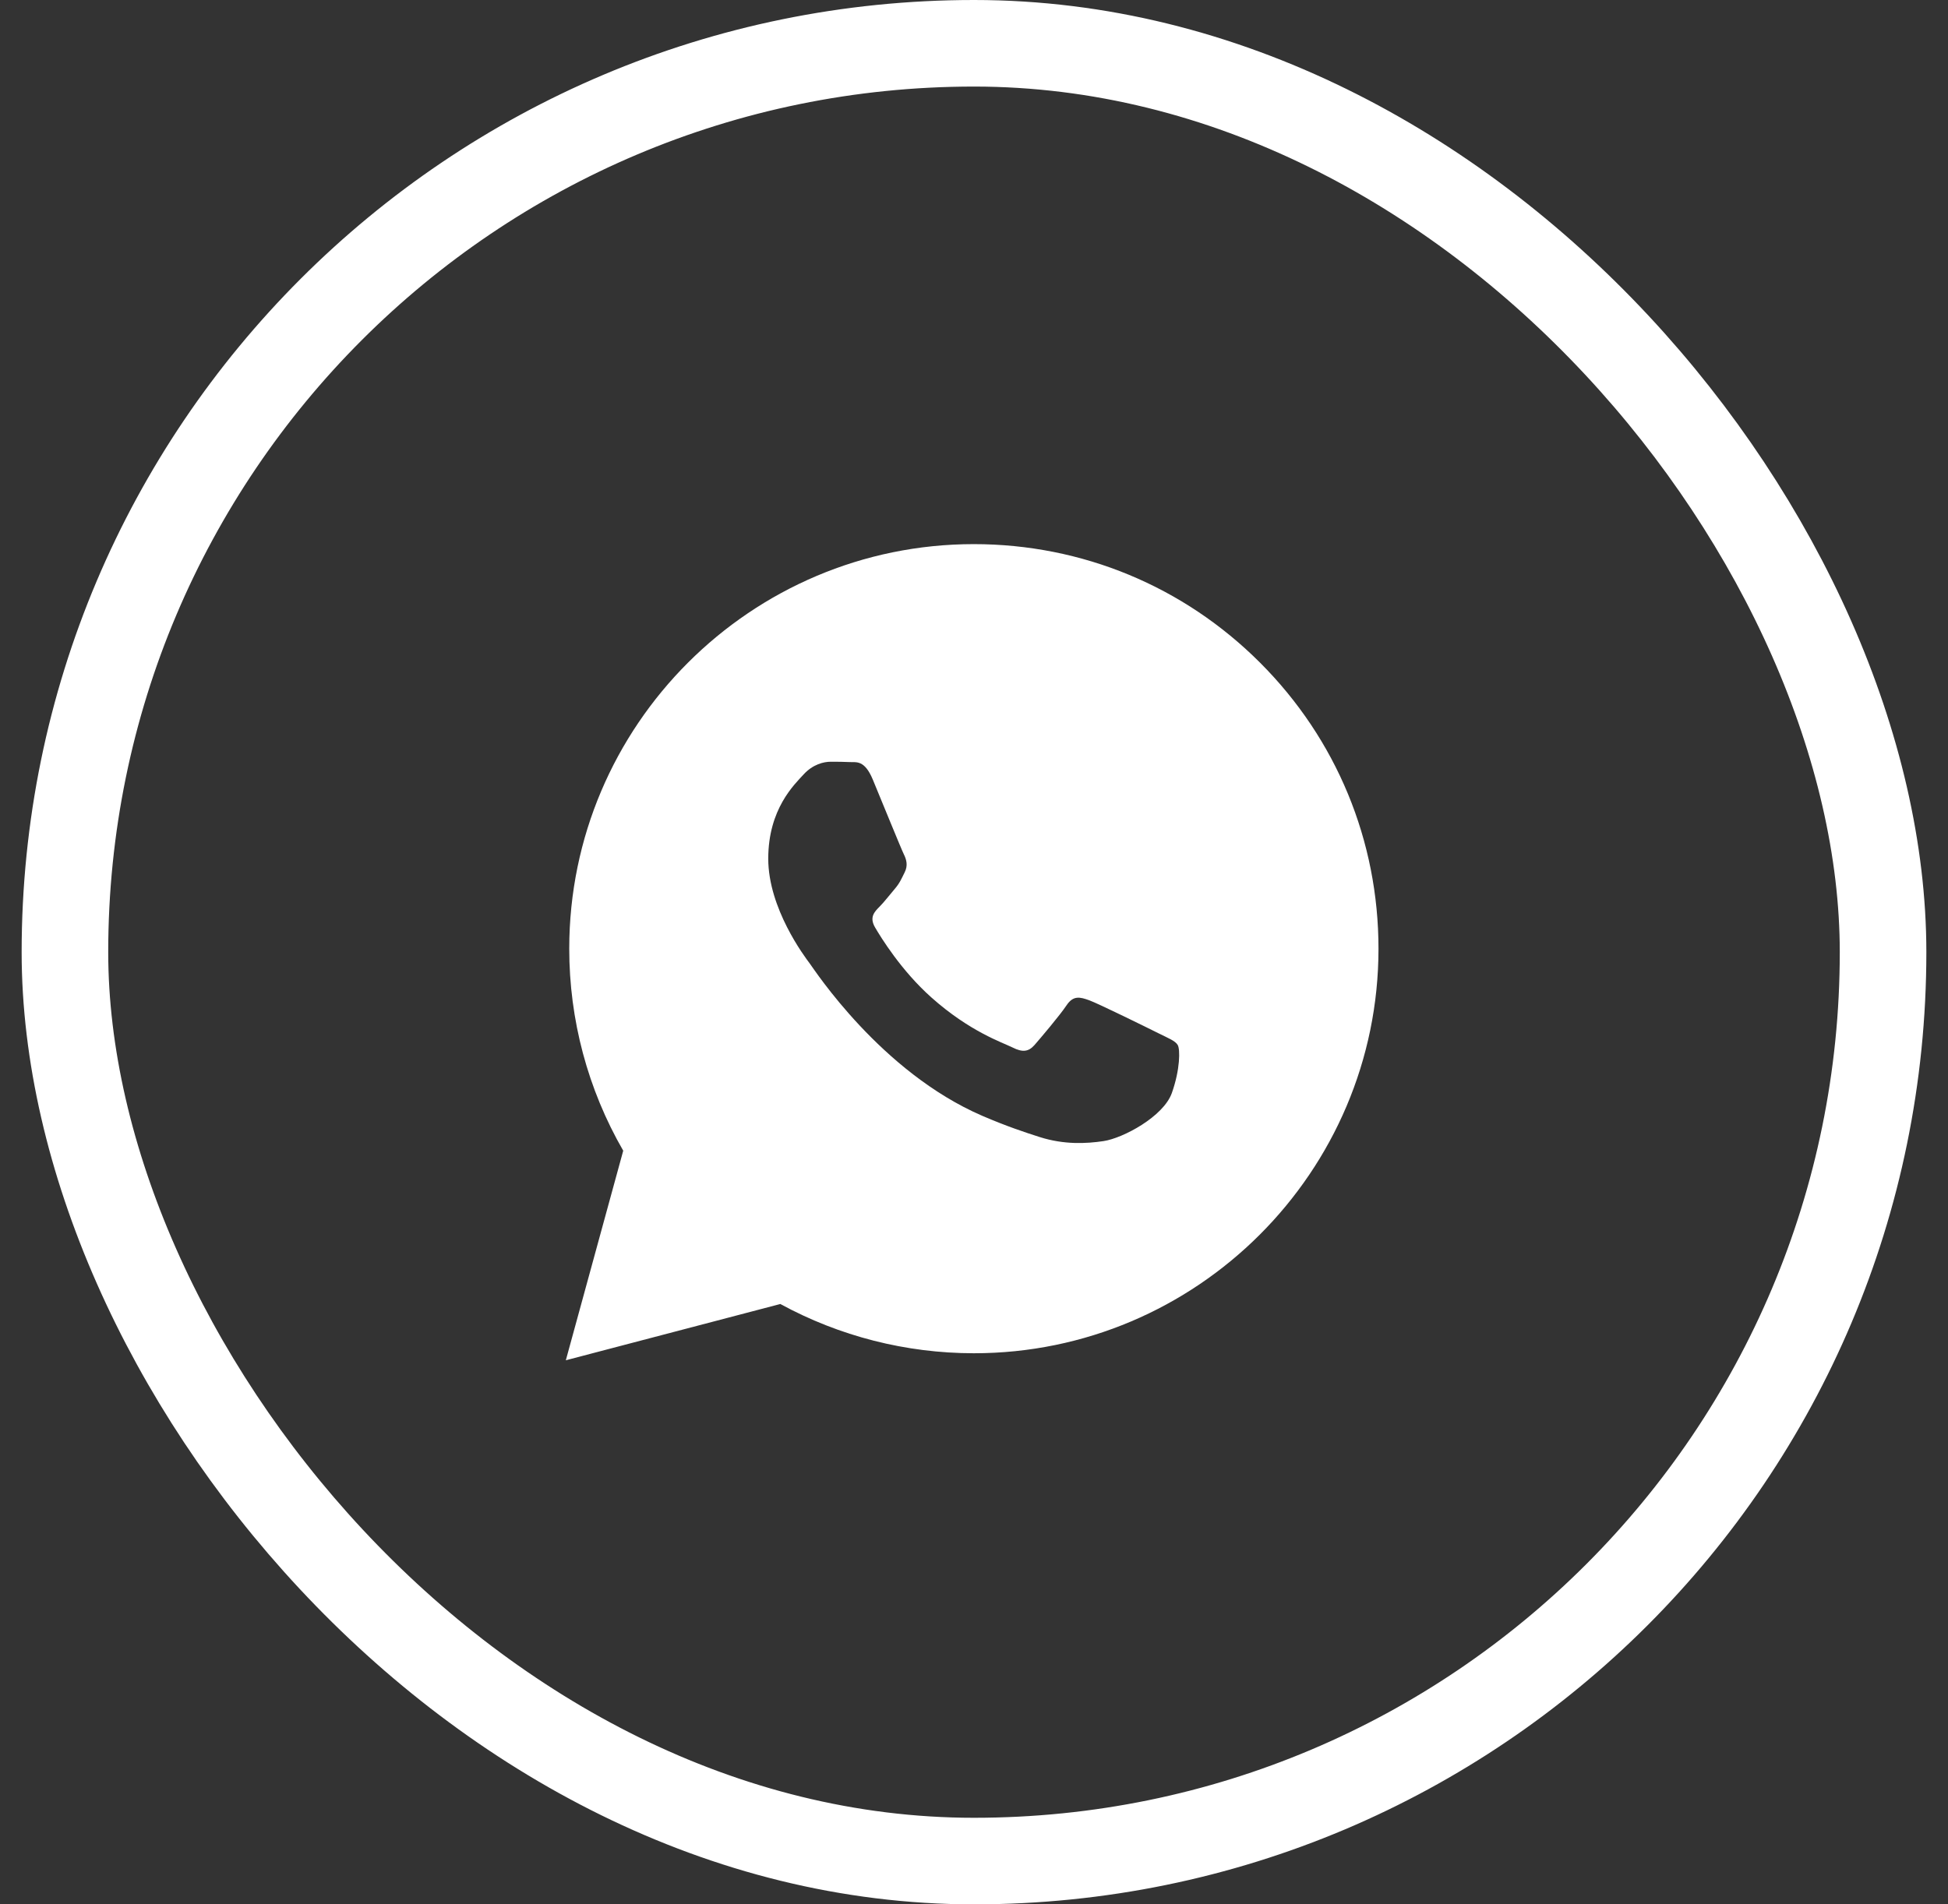
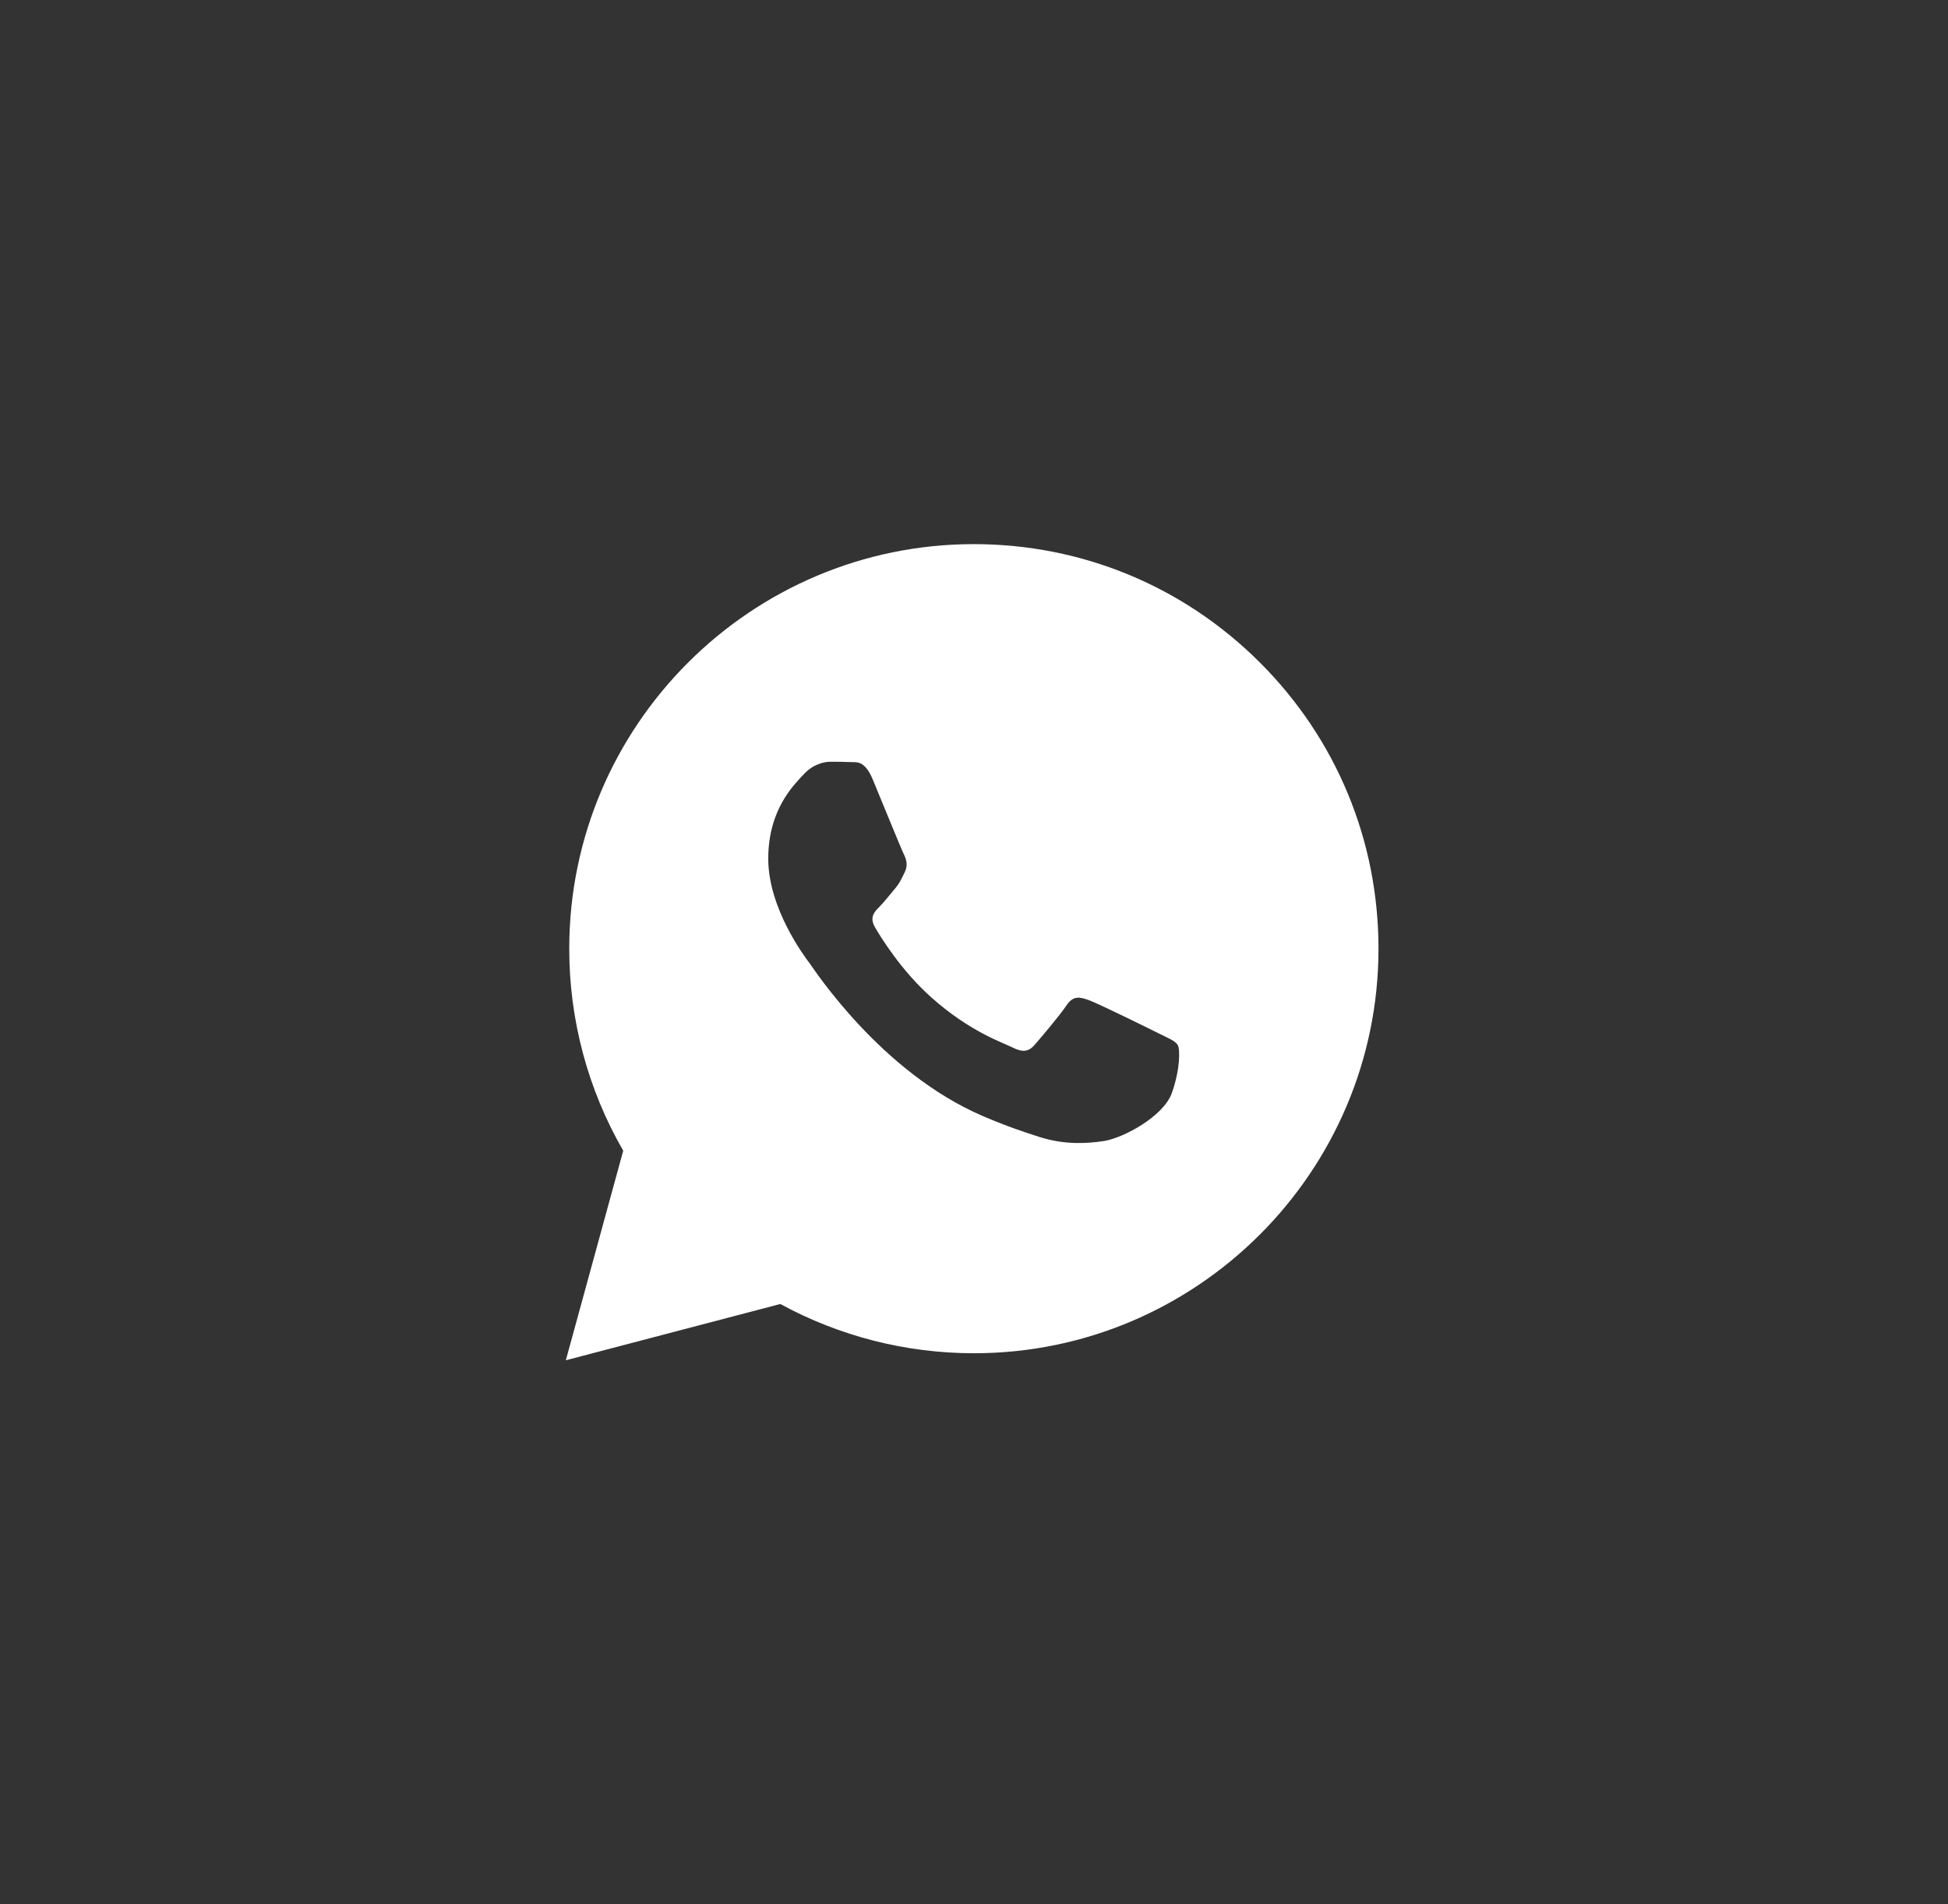
<svg xmlns="http://www.w3.org/2000/svg" width="45" height="44" viewBox="0 0 45 44" fill="none">
  <rect x="0" y="0" width="45" height="44" fill="#333333" stroke="none" />
-   <rect x="1.5" y="1" width="42" height="42" rx="21" stroke="white" stroke-width="2" />
  <path fill-rule="evenodd" clip-rule="evenodd" d="M26.758 23.872C26.525 23.755 25.377 23.19 25.163 23.112C24.948 23.034 24.793 22.995 24.637 23.229C24.481 23.463 24.034 23.989 23.898 24.145C23.761 24.3 23.625 24.32 23.392 24.203C23.158 24.086 22.405 23.84 21.513 23.044C20.819 22.425 20.35 21.66 20.214 21.427C20.078 21.193 20.2 21.067 20.317 20.95C20.422 20.846 20.55 20.677 20.667 20.541C20.784 20.405 20.823 20.307 20.9 20.152C20.978 19.996 20.939 19.859 20.881 19.742C20.823 19.626 20.355 18.477 20.161 18.009C19.971 17.554 19.779 17.615 19.635 17.608C19.499 17.601 19.343 17.6 19.188 17.6C19.032 17.6 18.779 17.658 18.565 17.892C18.351 18.126 17.747 18.691 17.747 19.84C17.747 20.989 18.584 22.099 18.701 22.255C18.818 22.411 20.348 24.769 22.691 25.781C23.248 26.021 23.683 26.165 24.022 26.273C24.582 26.45 25.091 26.425 25.493 26.365C25.942 26.298 26.875 25.8 27.07 25.255C27.264 24.709 27.264 24.242 27.206 24.145C27.148 24.047 26.992 23.989 26.758 23.872ZM29.109 15.312C27.344 13.546 24.997 12.573 22.497 12.572C17.345 12.572 13.152 16.763 13.15 21.915C13.149 23.562 13.579 25.17 14.397 26.587L13.071 31.429L18.026 30.129C19.392 30.874 20.929 31.266 22.493 31.267H22.497H22.497C27.648 31.267 31.842 27.075 31.844 21.923C31.845 19.426 30.874 17.078 29.109 15.312Z" fill="white" />
</svg>